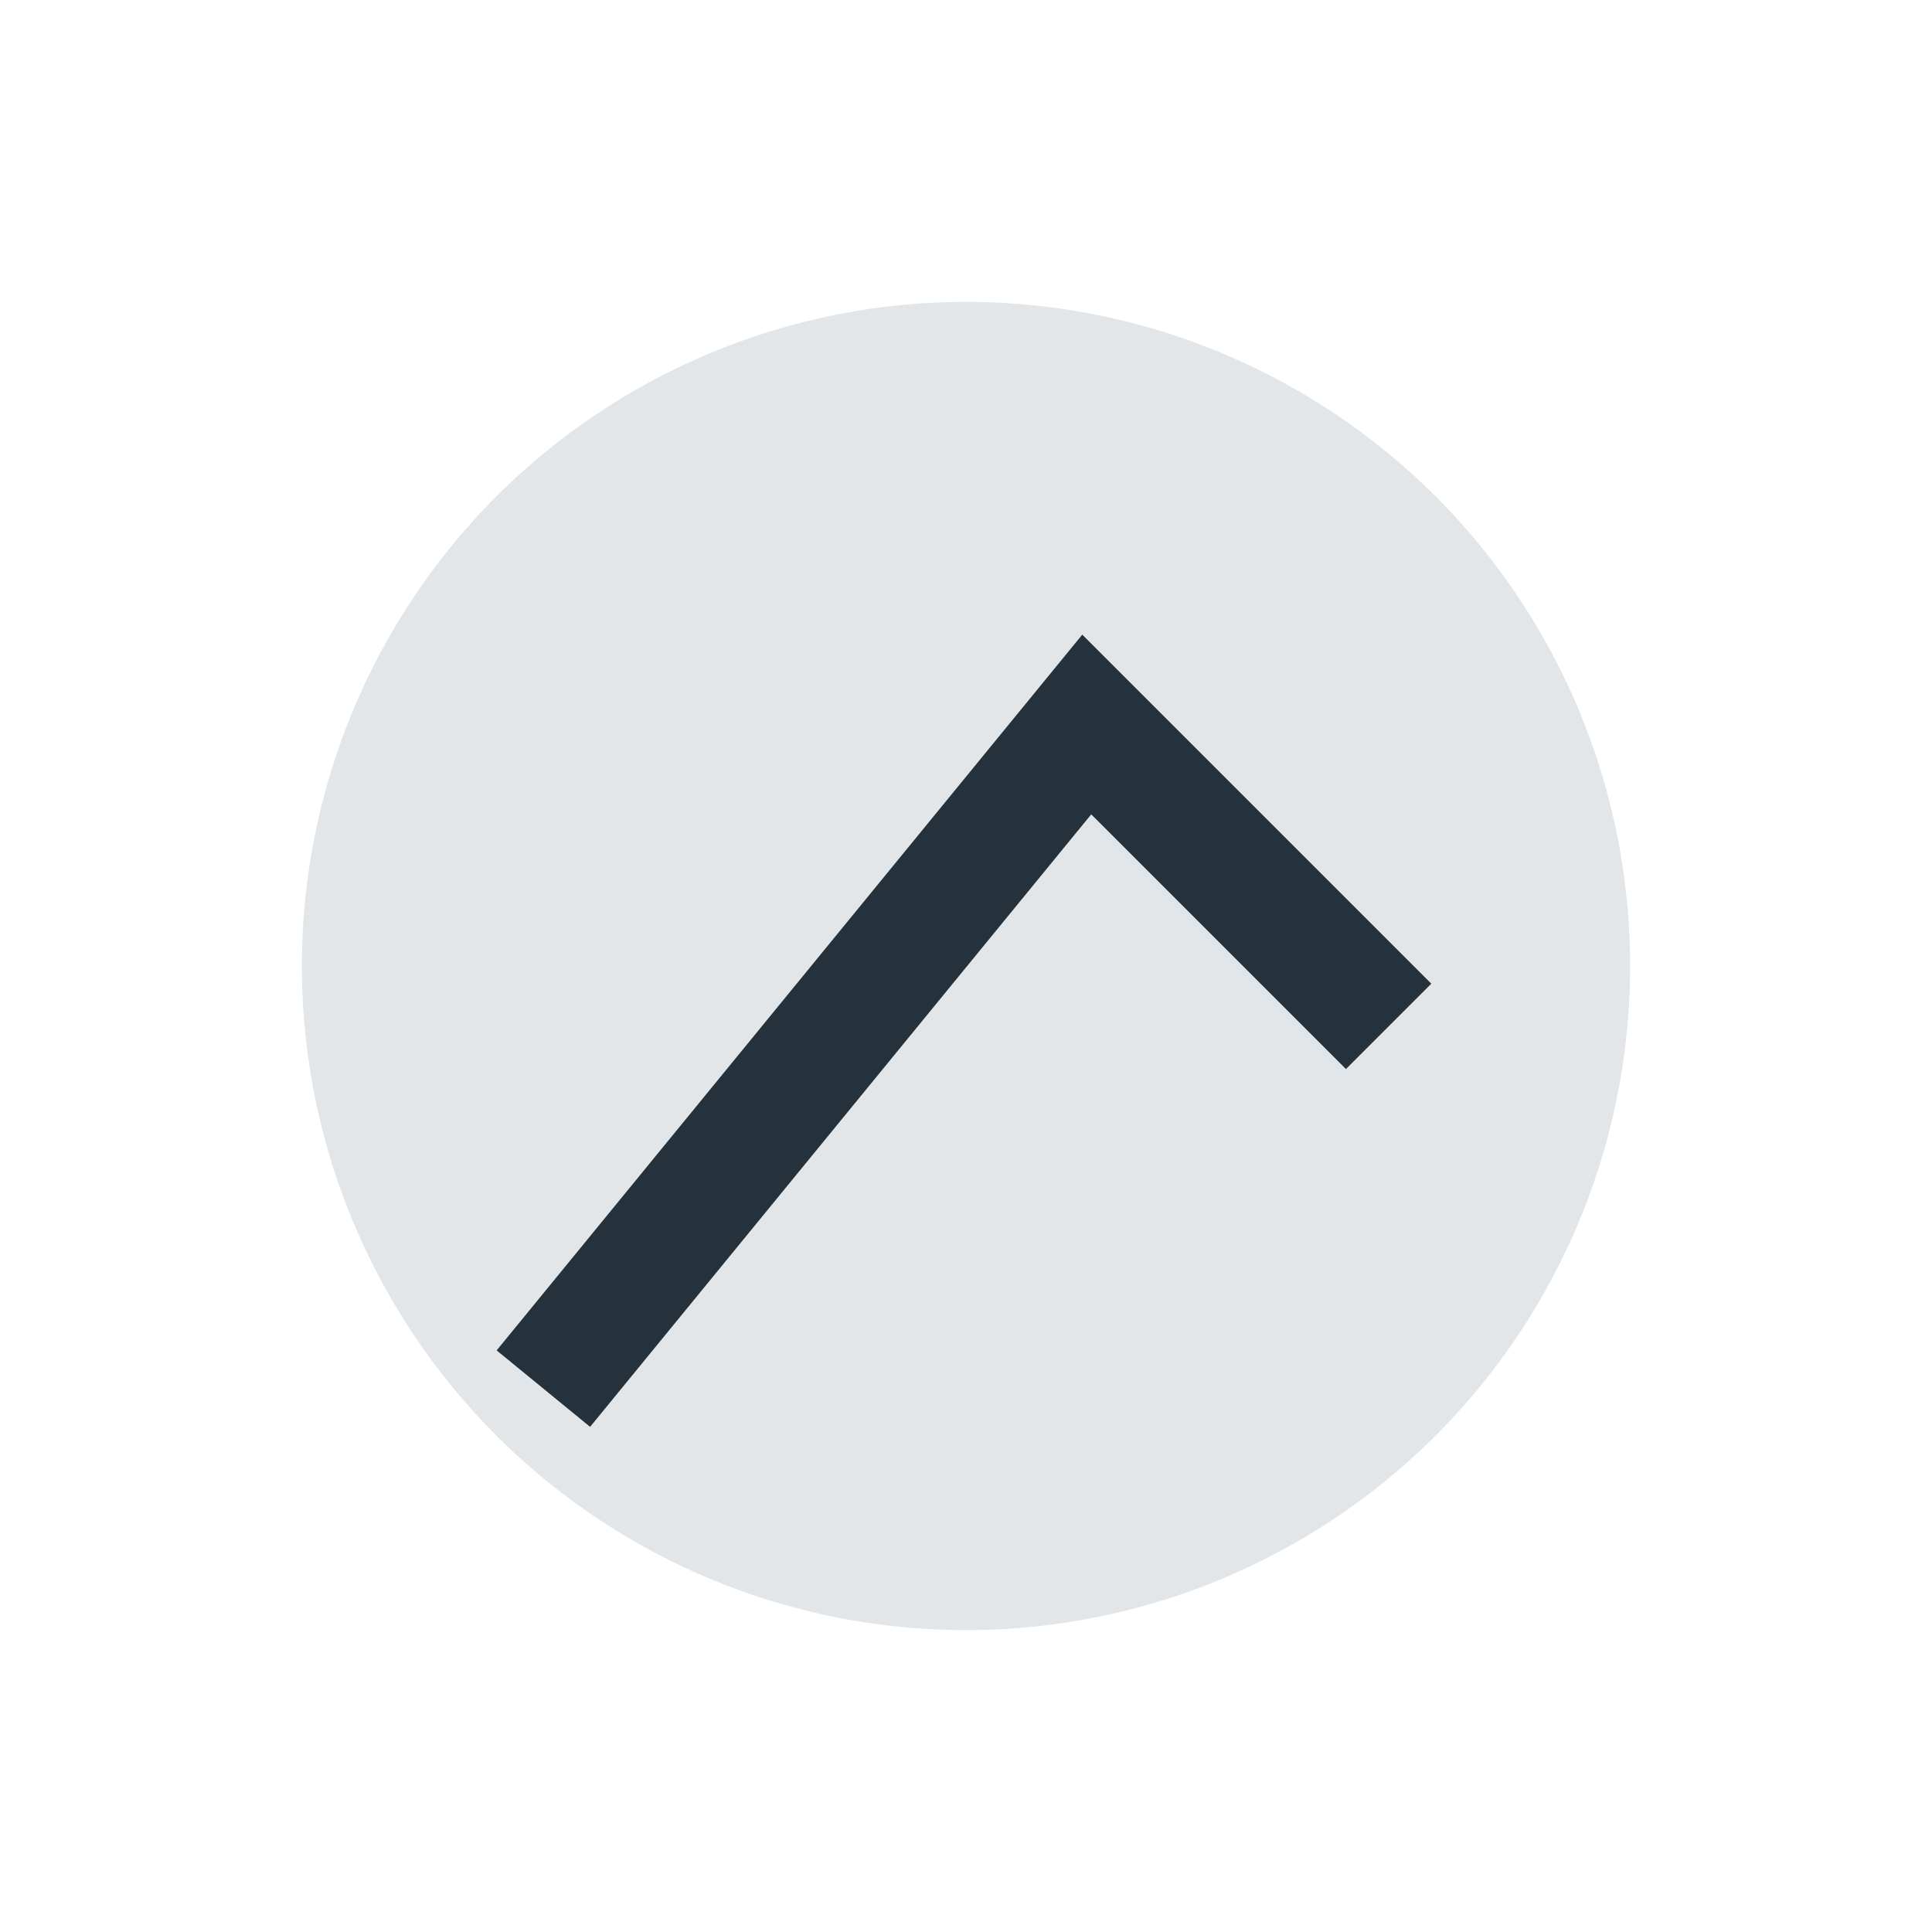
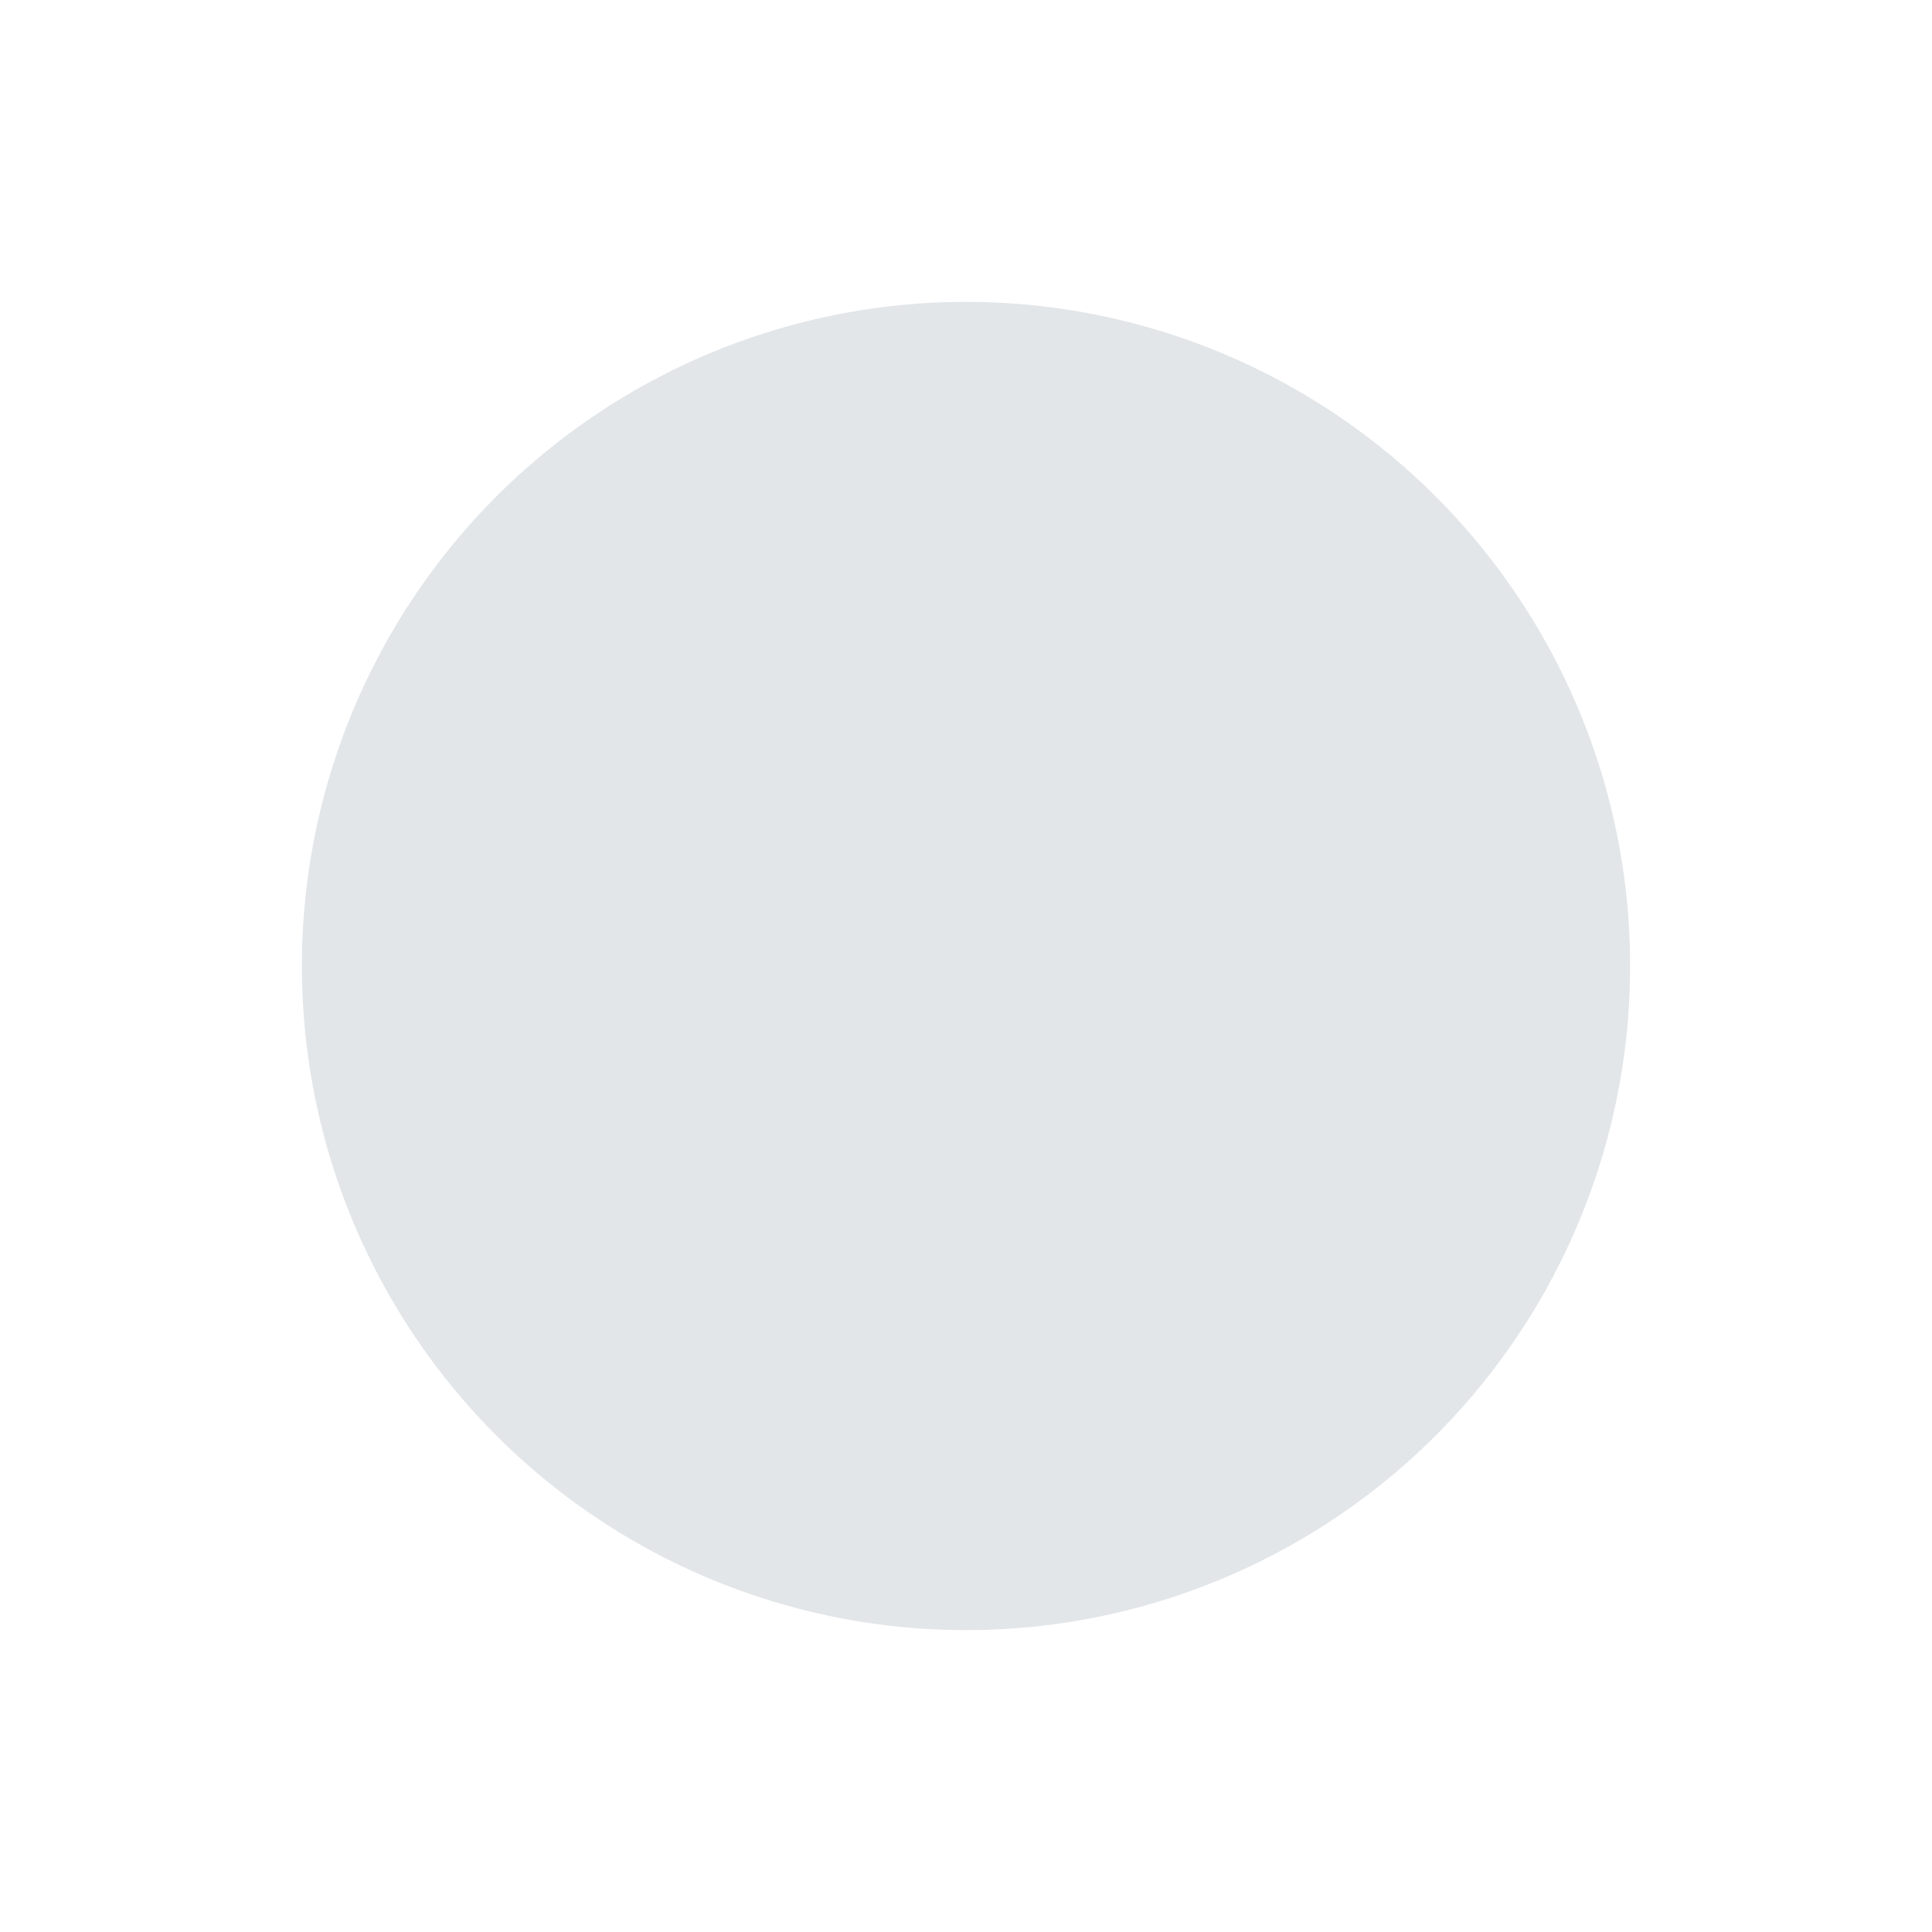
<svg xmlns="http://www.w3.org/2000/svg" width="32" height="32" viewBox="0 0 32 32">
  <circle cx="16" cy="16" r="11" fill="#E2E6E9" />
-   <path d="M9 23l9-11 5 5" stroke="#25323C" stroke-width="2" fill="none" />
</svg>